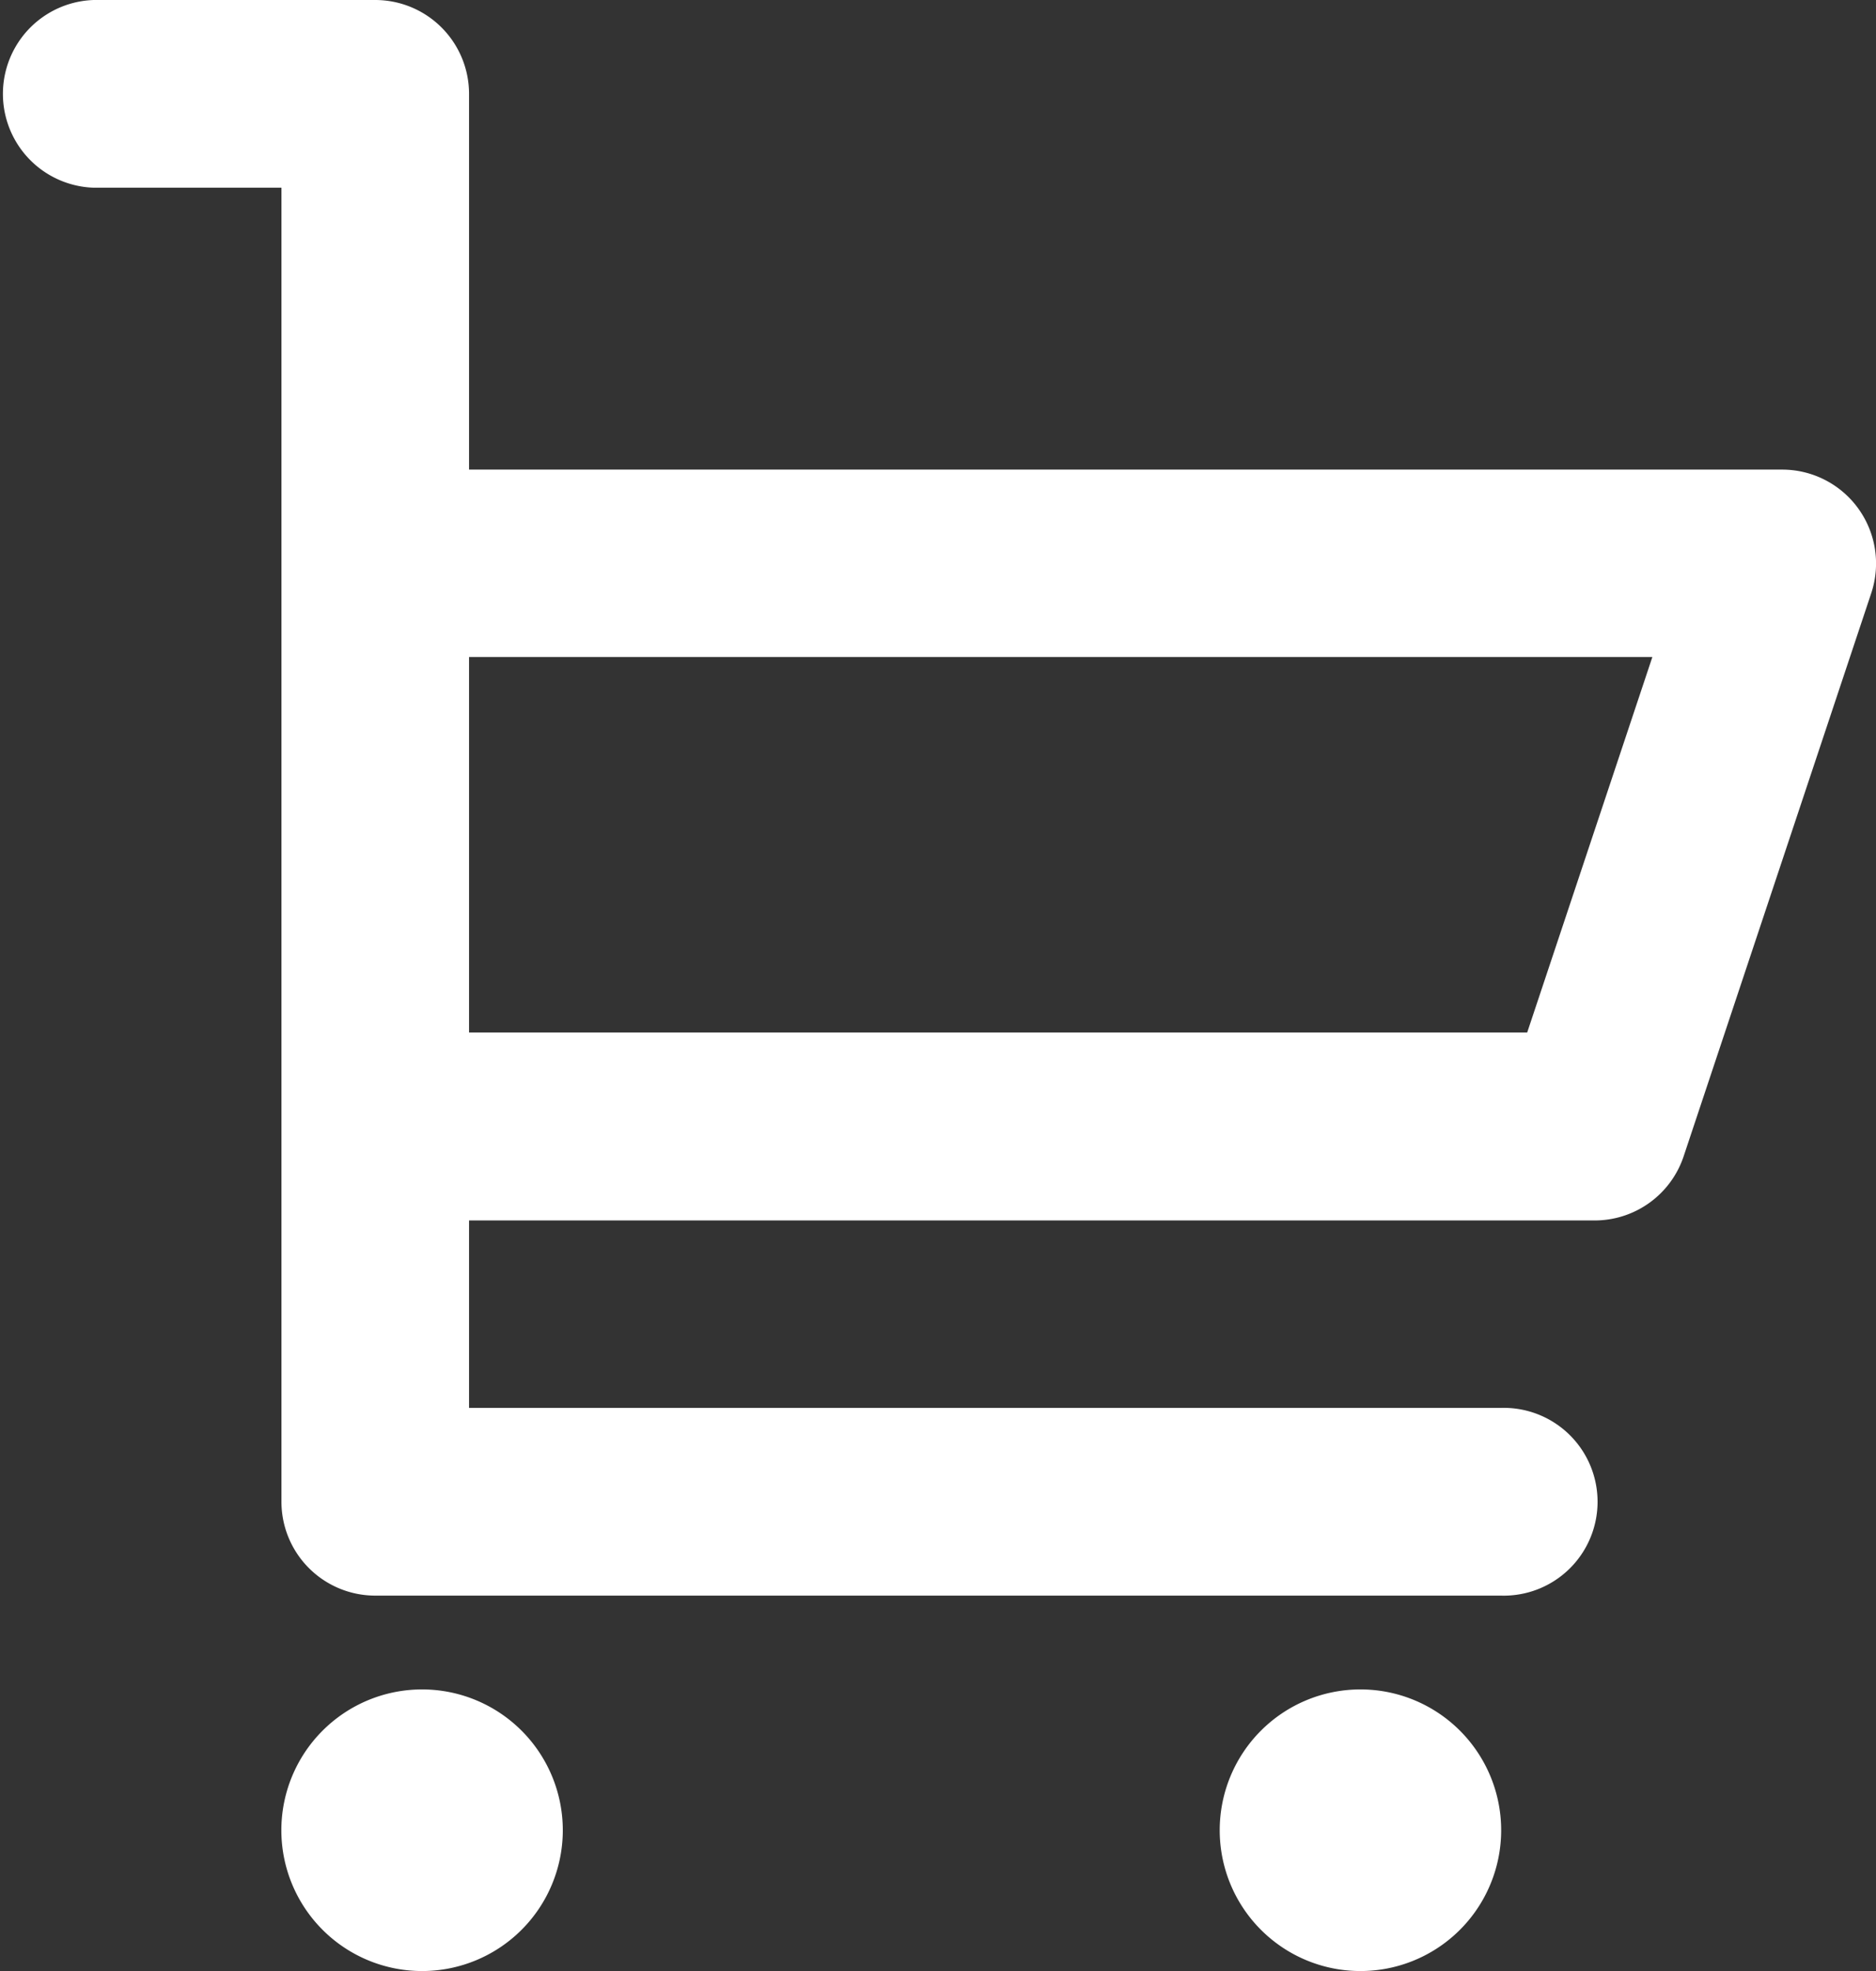
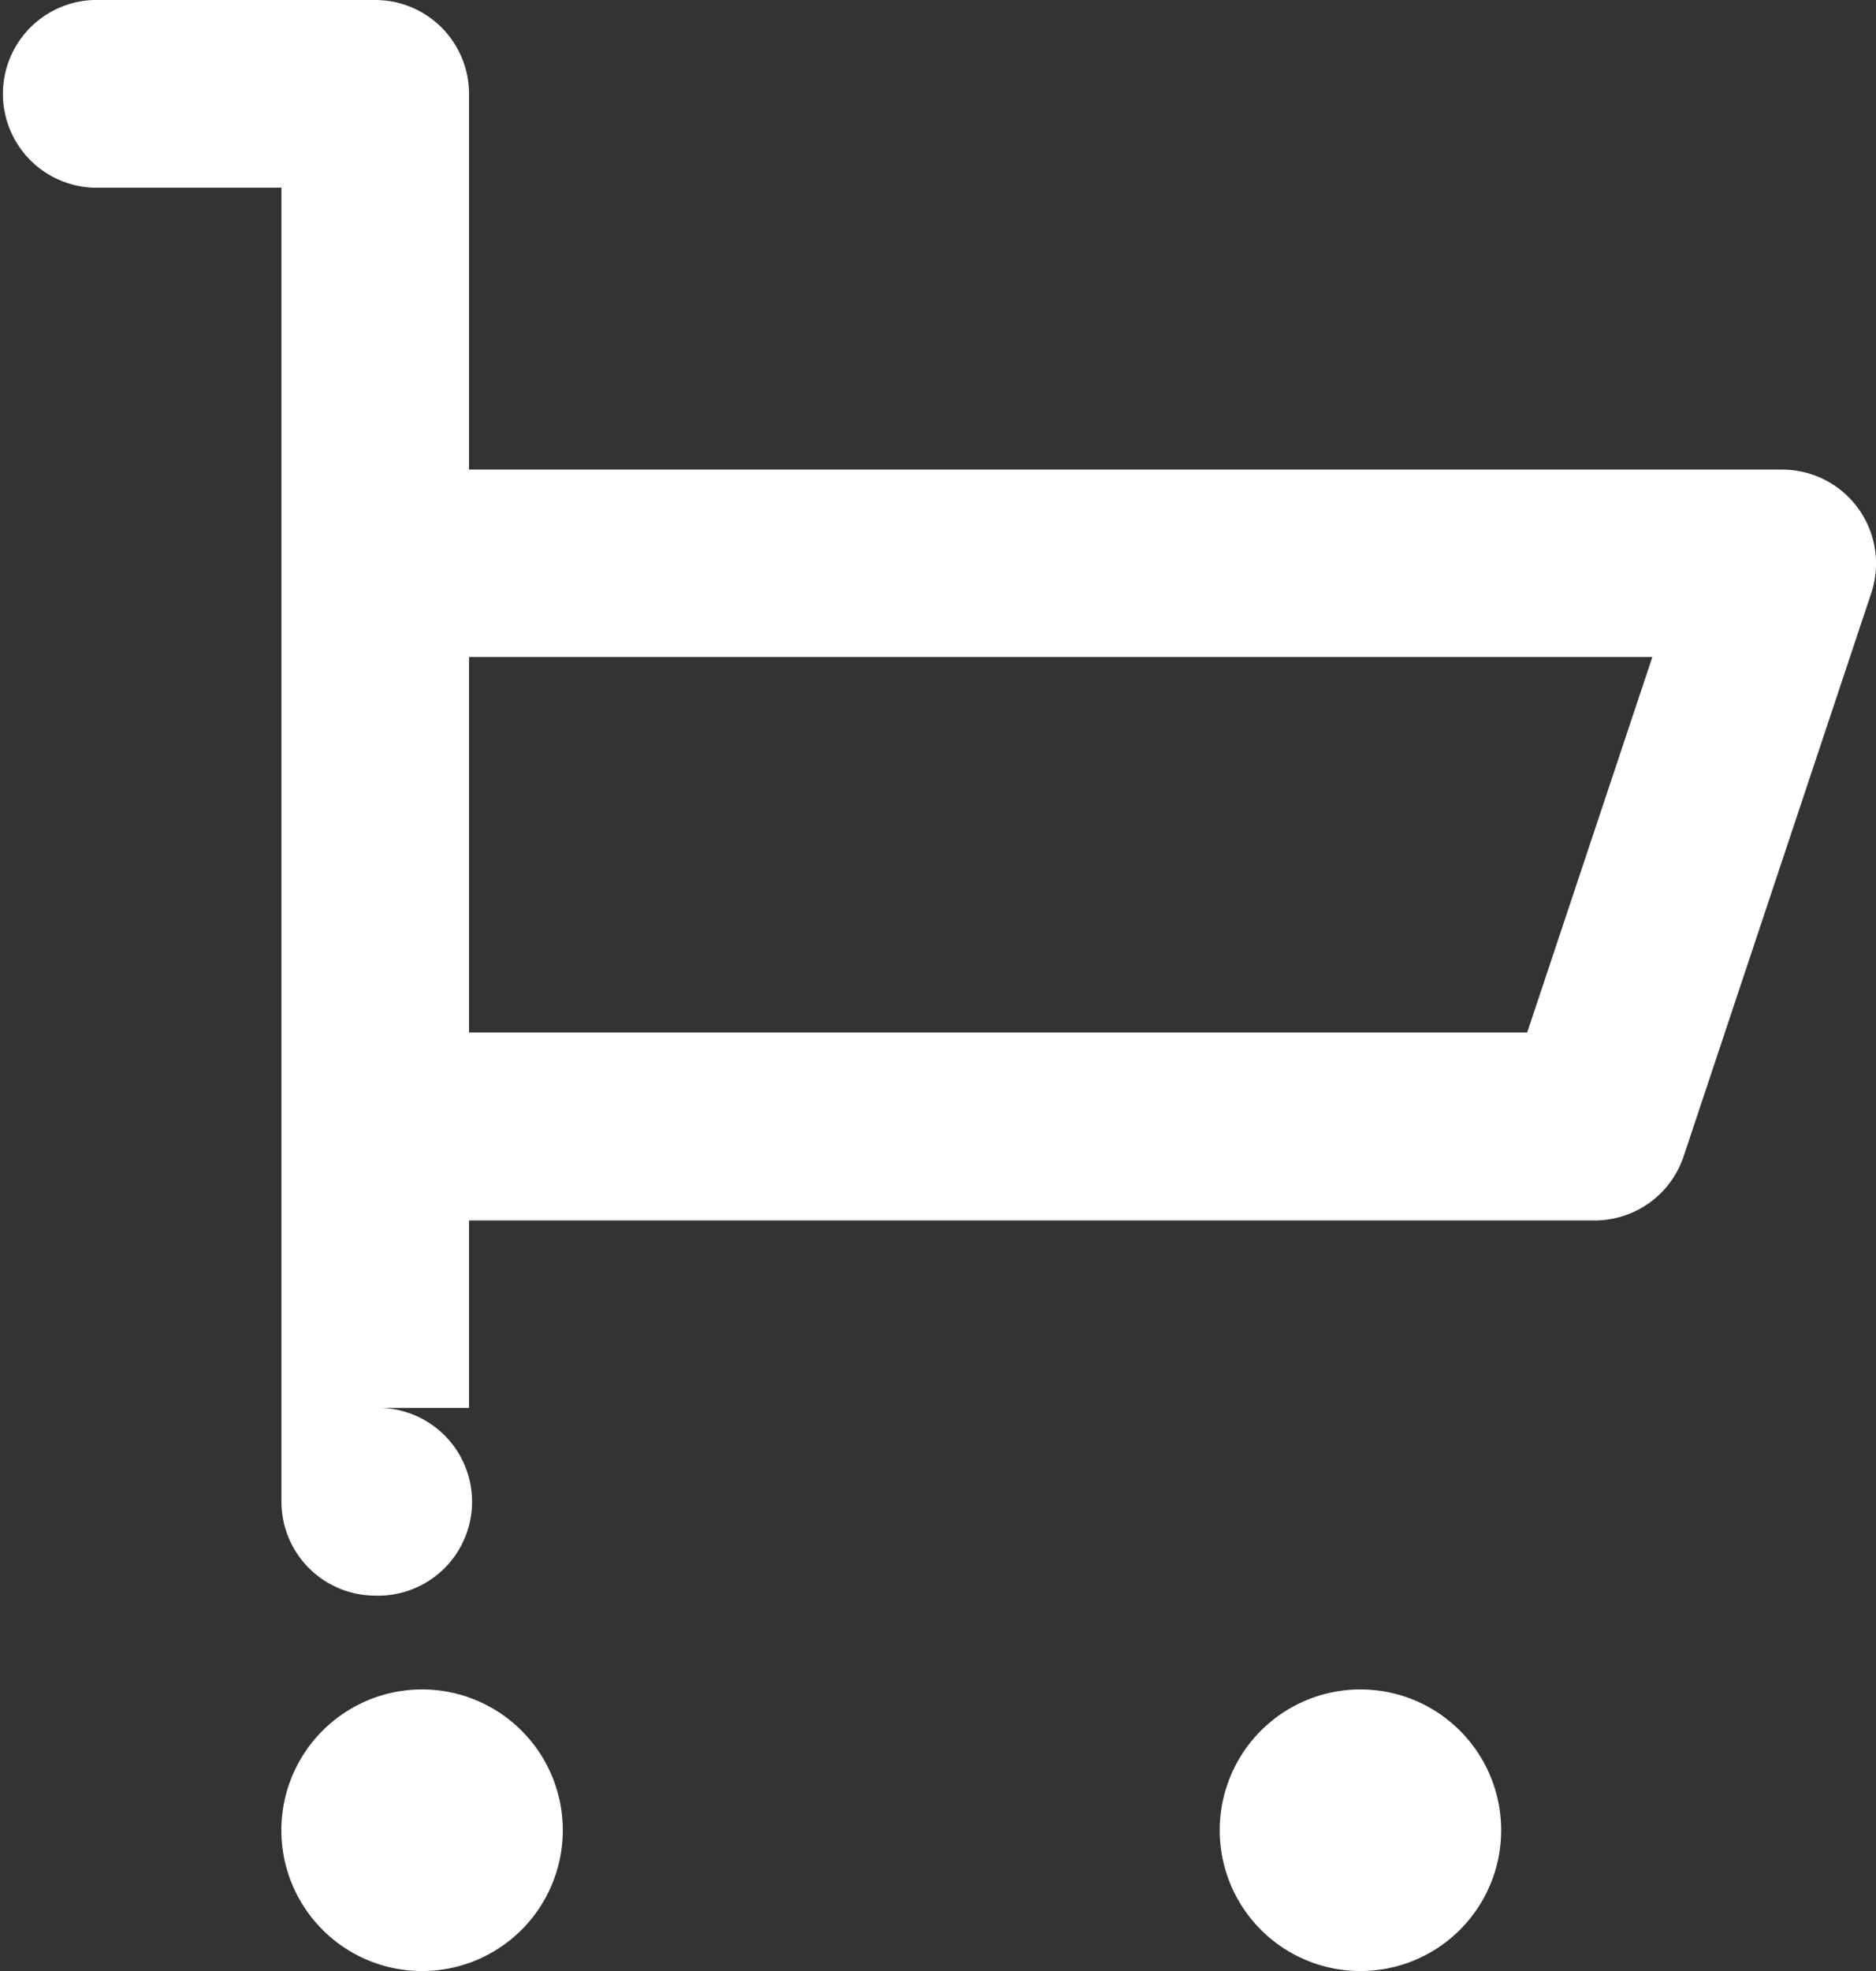
<svg xmlns="http://www.w3.org/2000/svg" width="20.61" height="21.641" viewBox="0 0 20.61 21.641">
  <rect x="0" y="0" width="20.61" height="21.641" fill="#333333" stroke="none" />
-   <path id="shop_icon" data-name="shop icon" d="M19.519,14.4a1.031,1.031,0,0,0,.978-.705l2.061-6.183a1.031,1.031,0,0,0-.978-1.356H7.153V2.031A1.031,1.031,0,0,0,6.122,1H3.031a1.031,1.031,0,0,0,0,2.061H5.092V17.488a1.031,1.031,0,0,0,1.031,1.031H18.488a1.031,1.031,0,1,0,0-2.061H7.153V14.4ZM7.153,8.214h13l-1.375,4.122H7.153ZM6.637,19.549a1.546,1.546,0,1,1-1.546,1.546,1.546,1.546,0,0,1,1.546-1.546Zm10.305,0A1.546,1.546,0,1,1,15.4,21.095,1.546,1.546,0,0,1,16.942,19.549Z" transform="translate(-2 -1)" fill="#fff" />
+   <path id="shop_icon" data-name="shop icon" d="M19.519,14.4a1.031,1.031,0,0,0,.978-.705l2.061-6.183a1.031,1.031,0,0,0-.978-1.356H7.153V2.031A1.031,1.031,0,0,0,6.122,1H3.031a1.031,1.031,0,0,0,0,2.061H5.092V17.488a1.031,1.031,0,0,0,1.031,1.031a1.031,1.031,0,1,0,0-2.061H7.153V14.4ZM7.153,8.214h13l-1.375,4.122H7.153ZM6.637,19.549a1.546,1.546,0,1,1-1.546,1.546,1.546,1.546,0,0,1,1.546-1.546Zm10.305,0A1.546,1.546,0,1,1,15.4,21.095,1.546,1.546,0,0,1,16.942,19.549Z" transform="translate(-2 -1)" fill="#fff" />
</svg>